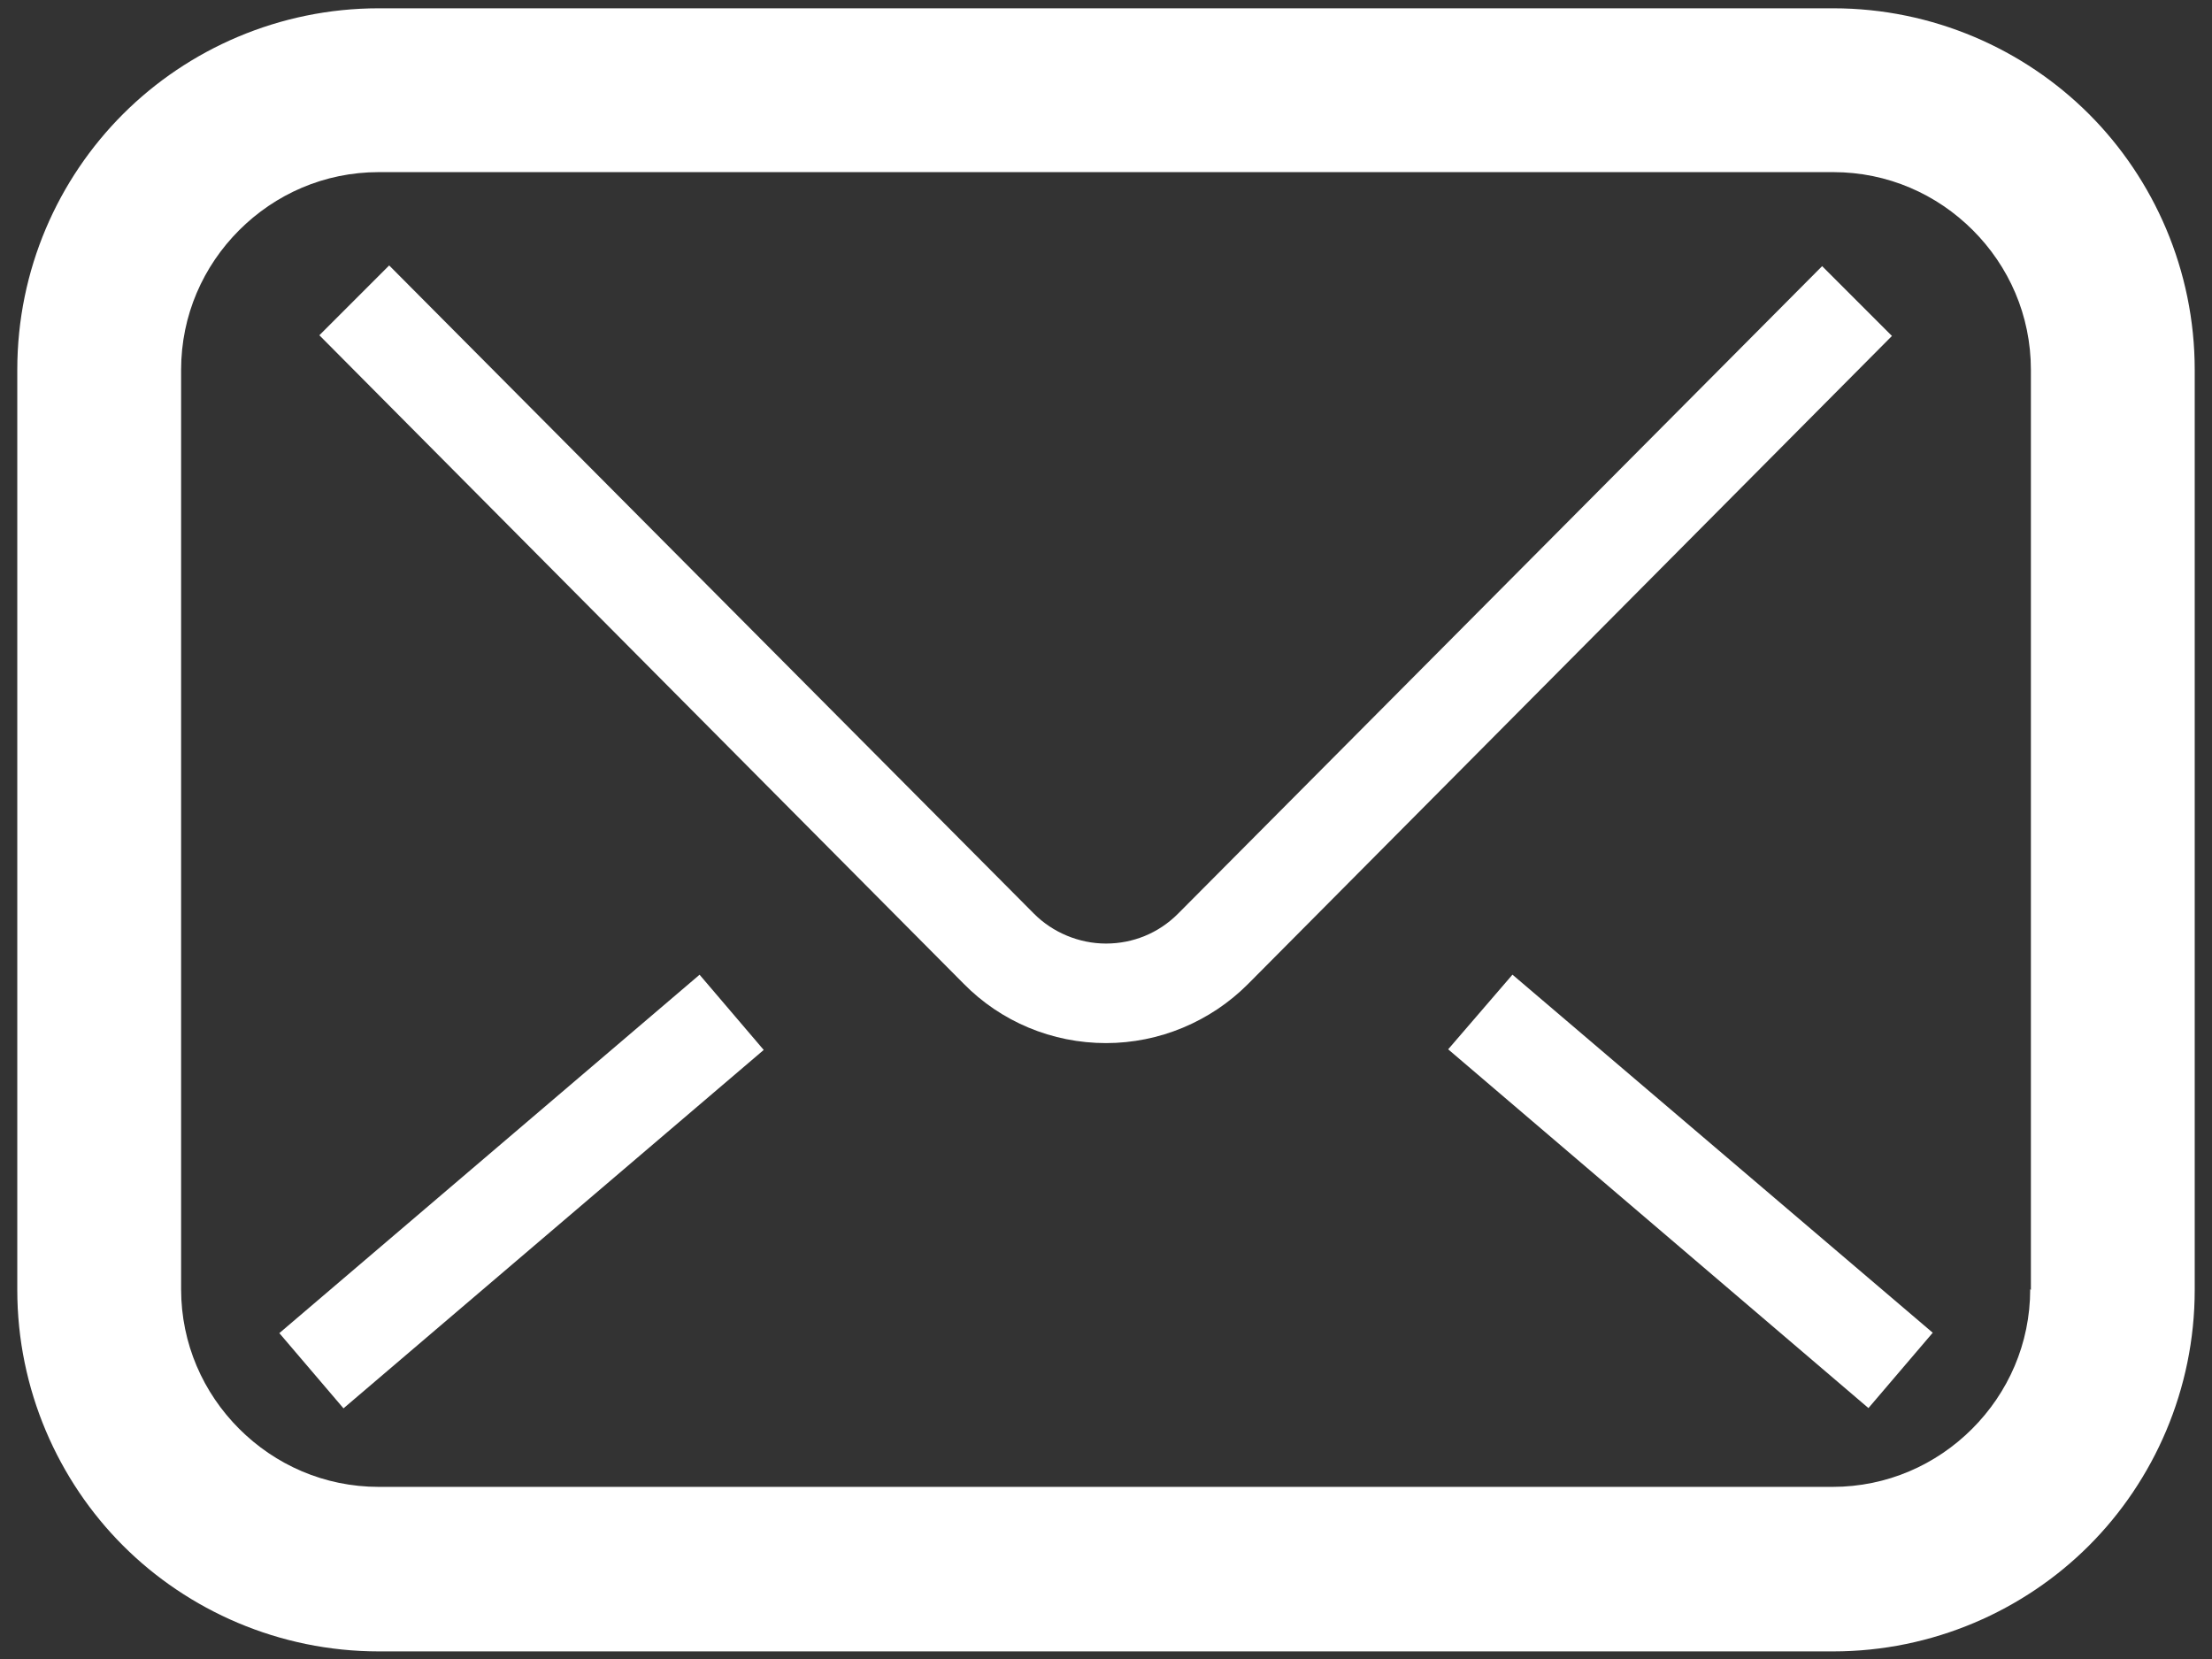
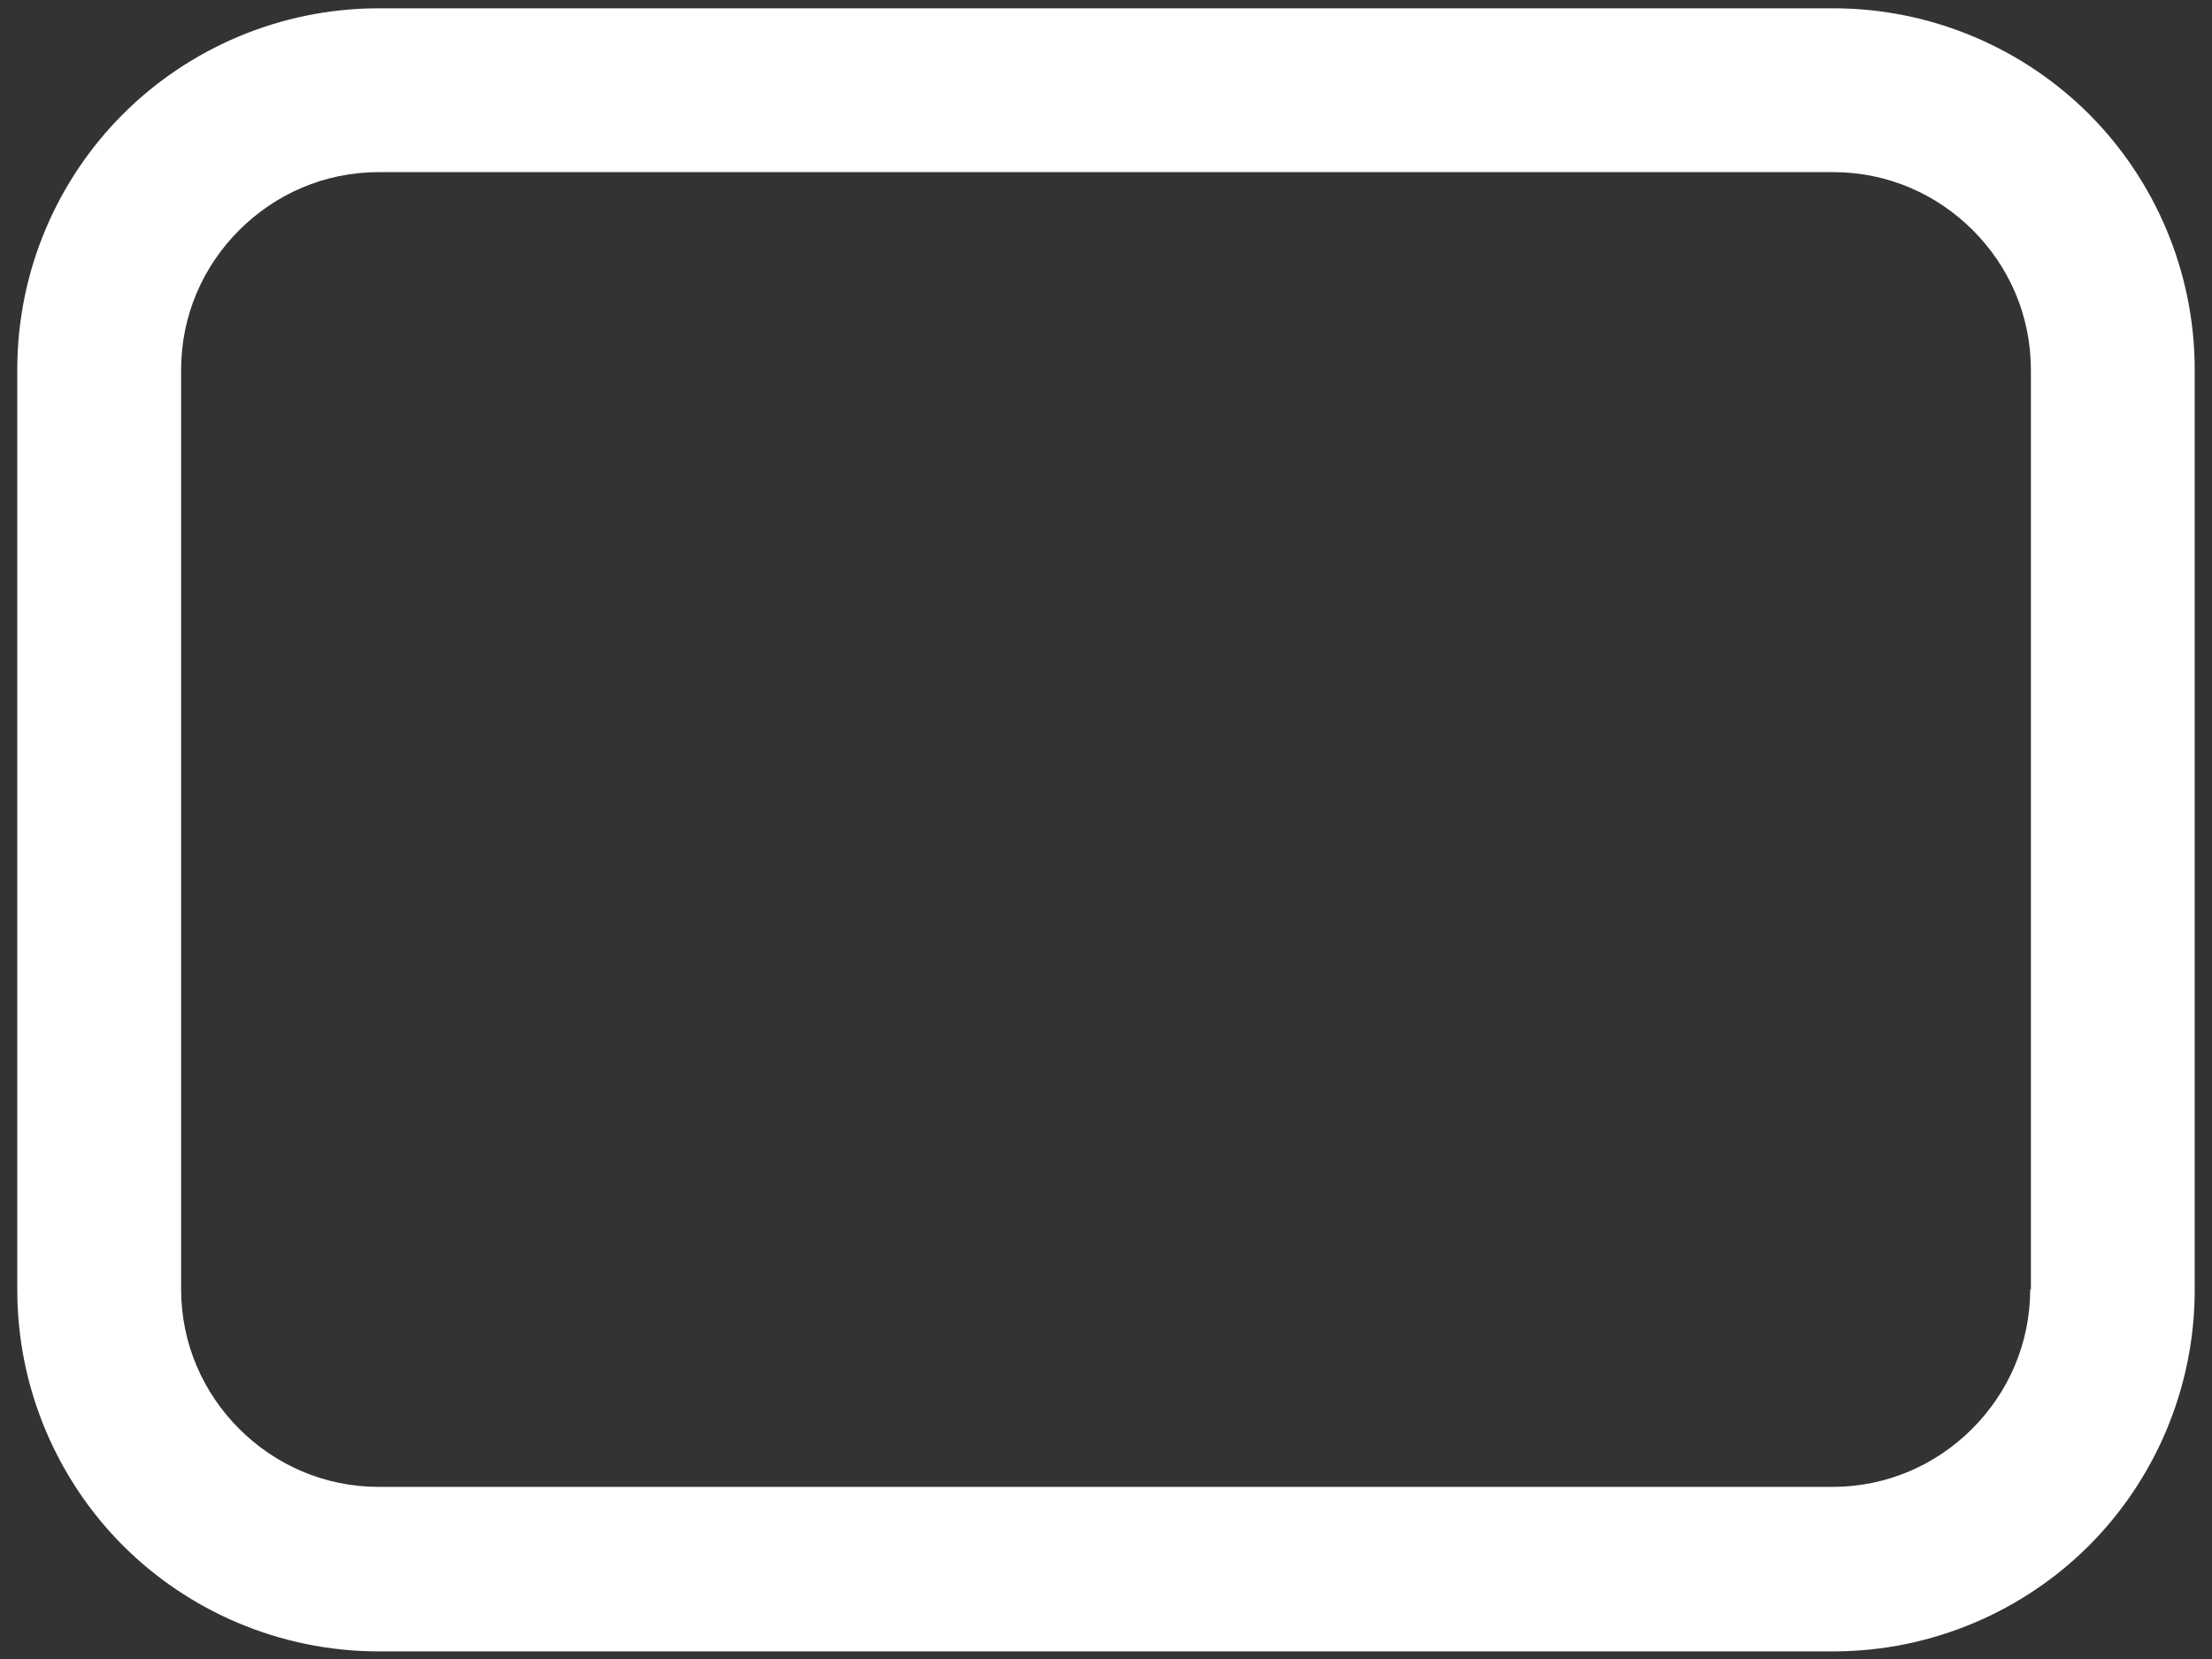
<svg xmlns="http://www.w3.org/2000/svg" id="_レイヤー_2" data-name="レイヤー 2" width="32" height="24" viewBox="0 0 32 24">
  <rect x="0" y="0" width="32" height="24" fill="#333333" stroke="none" />
  <defs>
    <style>
      .cls-1 {
        fill: none;
      }

      .cls-1, .cls-2 {
        stroke-width: 0px;
      }

      .cls-2 {
        fill: #fff;
      }
    </style>
  </defs>
  <g id="text">
    <g>
      <path class="cls-2" d="M30.22,1.65c-.94-.94-2.26-1.53-3.7-1.53H5.48c-1.44,0-2.76.59-3.7,1.53C.84,2.59.25,3.9.25,5.35v13.31c0,1.44.59,2.76,1.53,3.7.94.94,2.26,1.53,3.7,1.53h21.04c1.44,0,2.76-.59,3.7-1.53.94-.94,1.53-2.26,1.53-3.7V5.35c0-1.44-.59-2.76-1.53-3.7ZM29.37,18.65c0,.79-.32,1.5-.84,2.02-.52.52-1.23.84-2.02.84H5.48c-.79,0-1.5-.32-2.02-.84-.52-.52-.84-1.23-.84-2.02V5.35c0-.79.32-1.5.84-2.02.52-.52,1.23-.84,2.02-.84h21.04c.79,0,1.5.32,2.02.84.52.52.84,1.23.84,2.02v13.31h0Z" />
-       <path class="cls-2" d="M26.37,3.84l-9.33,9.38c-.28.28-.65.43-1.04.43-.39,0-.77-.16-1.04-.43h0S5.63,3.84,5.63,3.84l-1.01,1.01,9.32,9.38h0c.54.55,1.28.86,2.06.86.77,0,1.51-.31,2.05-.85h0s9.32-9.38,9.32-9.38l-1.01-1.01Z" />
-       <polygon class="cls-2" points="20.95 15.18 27.03 20.37 27.96 19.28 21.88 14.1 20.95 15.18" />
-       <rect class="cls-2" x="3.55" y="16.52" width="7.99" height="1.43" transform="translate(-9.38 9.02) rotate(-40.46)" />
    </g>
-     <rect class="cls-1" width="32" height="24" />
  </g>
</svg>